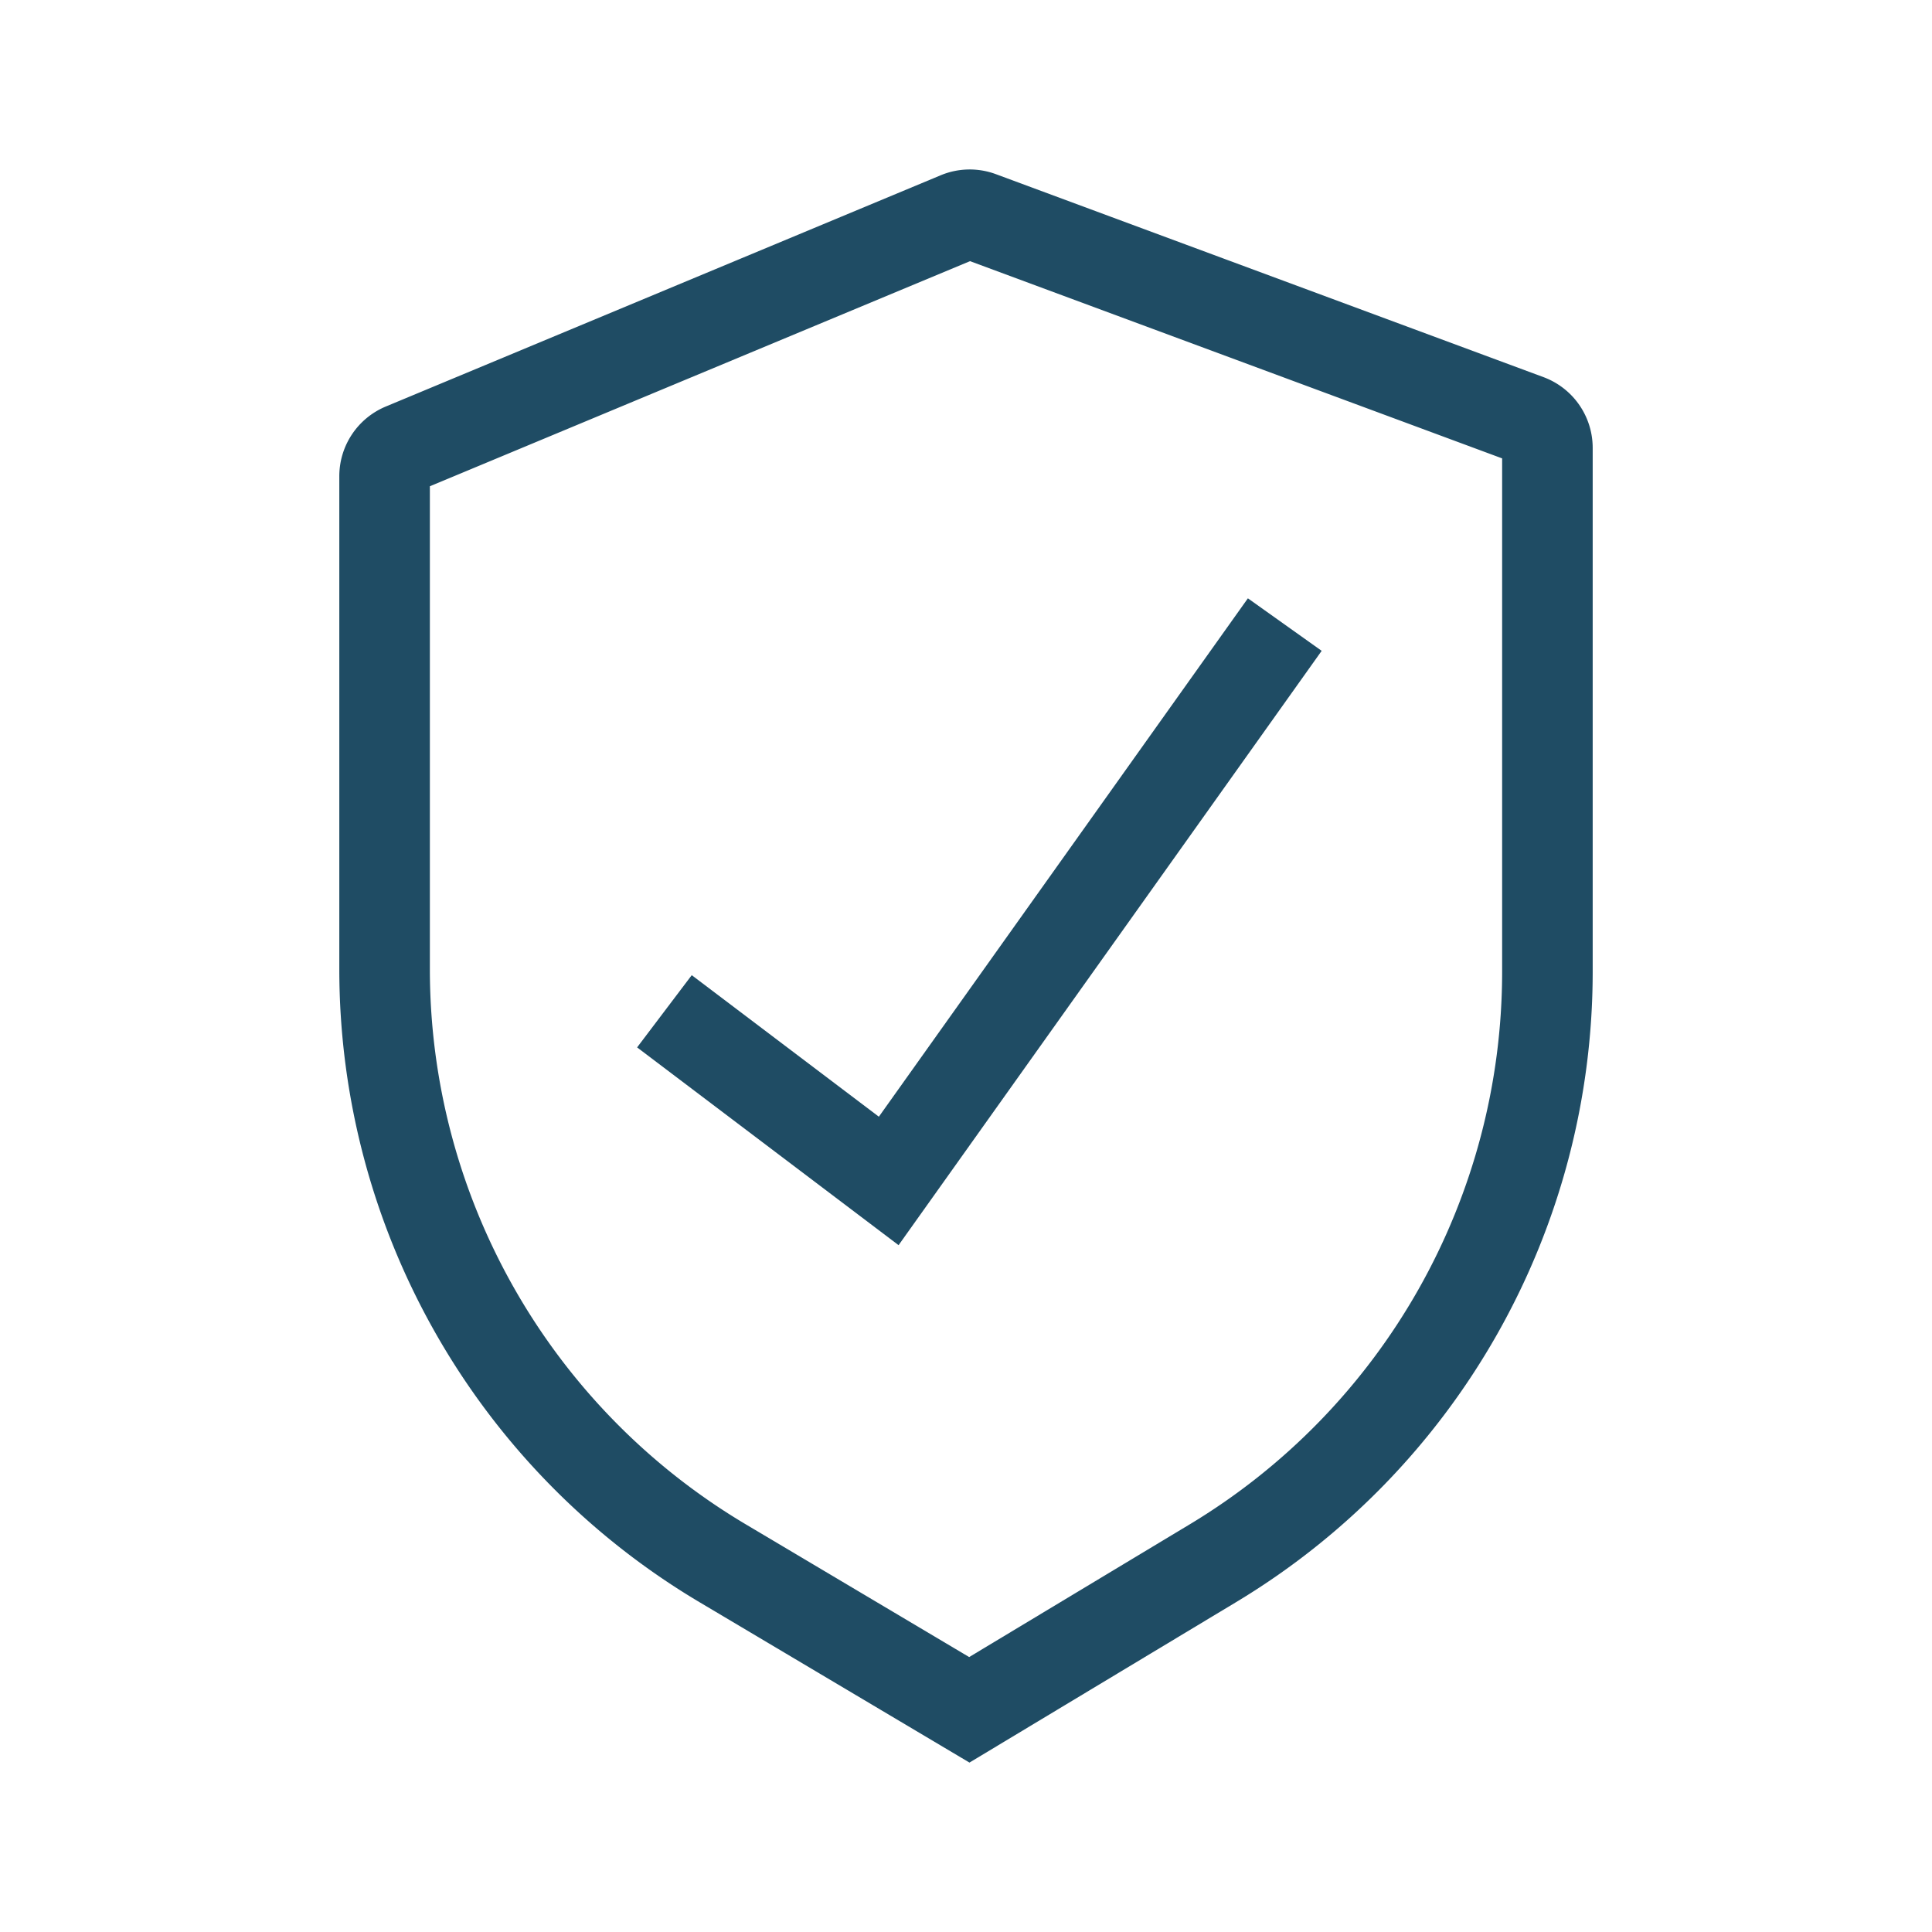
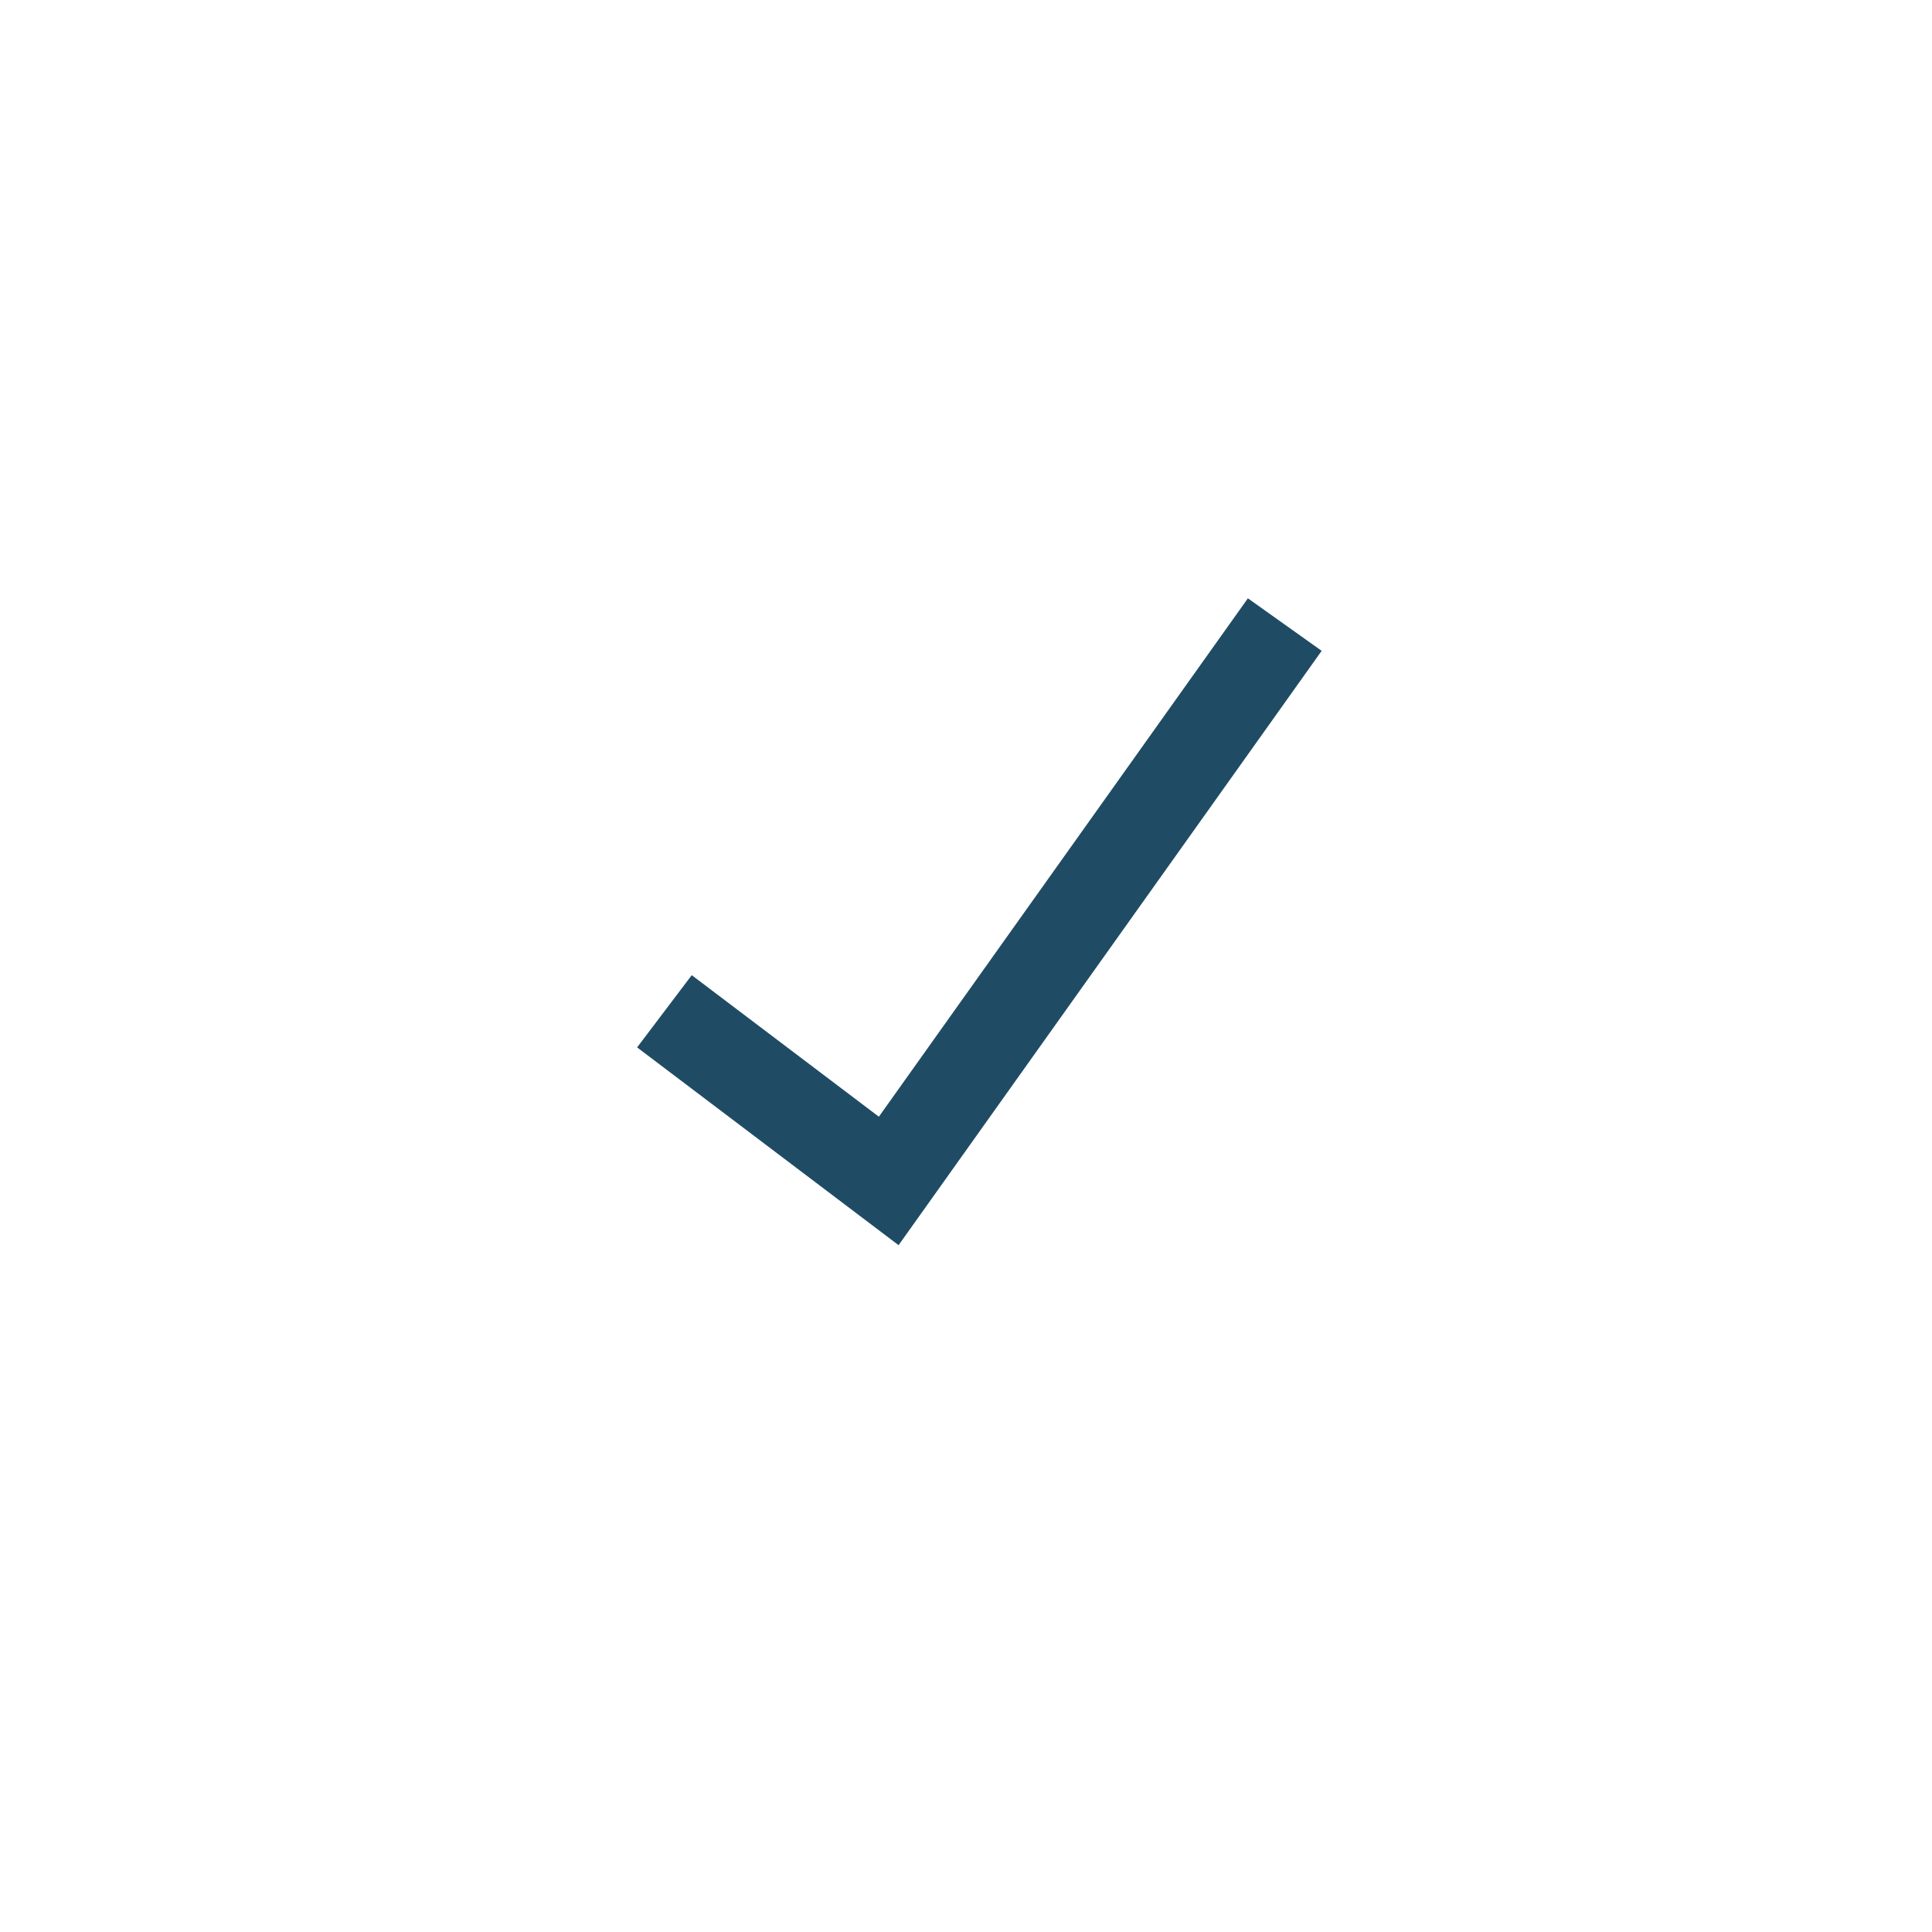
<svg xmlns="http://www.w3.org/2000/svg" fill="none" stroke="#1F4C64" stroke-width="3" viewBox="0 0 64 64" height="800px" width="800px">
-   <path d="M31.74,7.19,13.36,14.85a1,1,0,0,0-.62.93V32.11h0A22.89,22.89,0,0,0,23.93,51.78l8.18,4.86,8.06-4.85a22.87,22.87,0,0,0,11.09-19.6V14.84a1,1,0,0,0-.65-.94L32.48,7.18A1,1,0,0,0,31.74,7.19Z" />
  <polyline points="22.01 33.5 29.44 39.12 42.56 20.69" />
</svg>